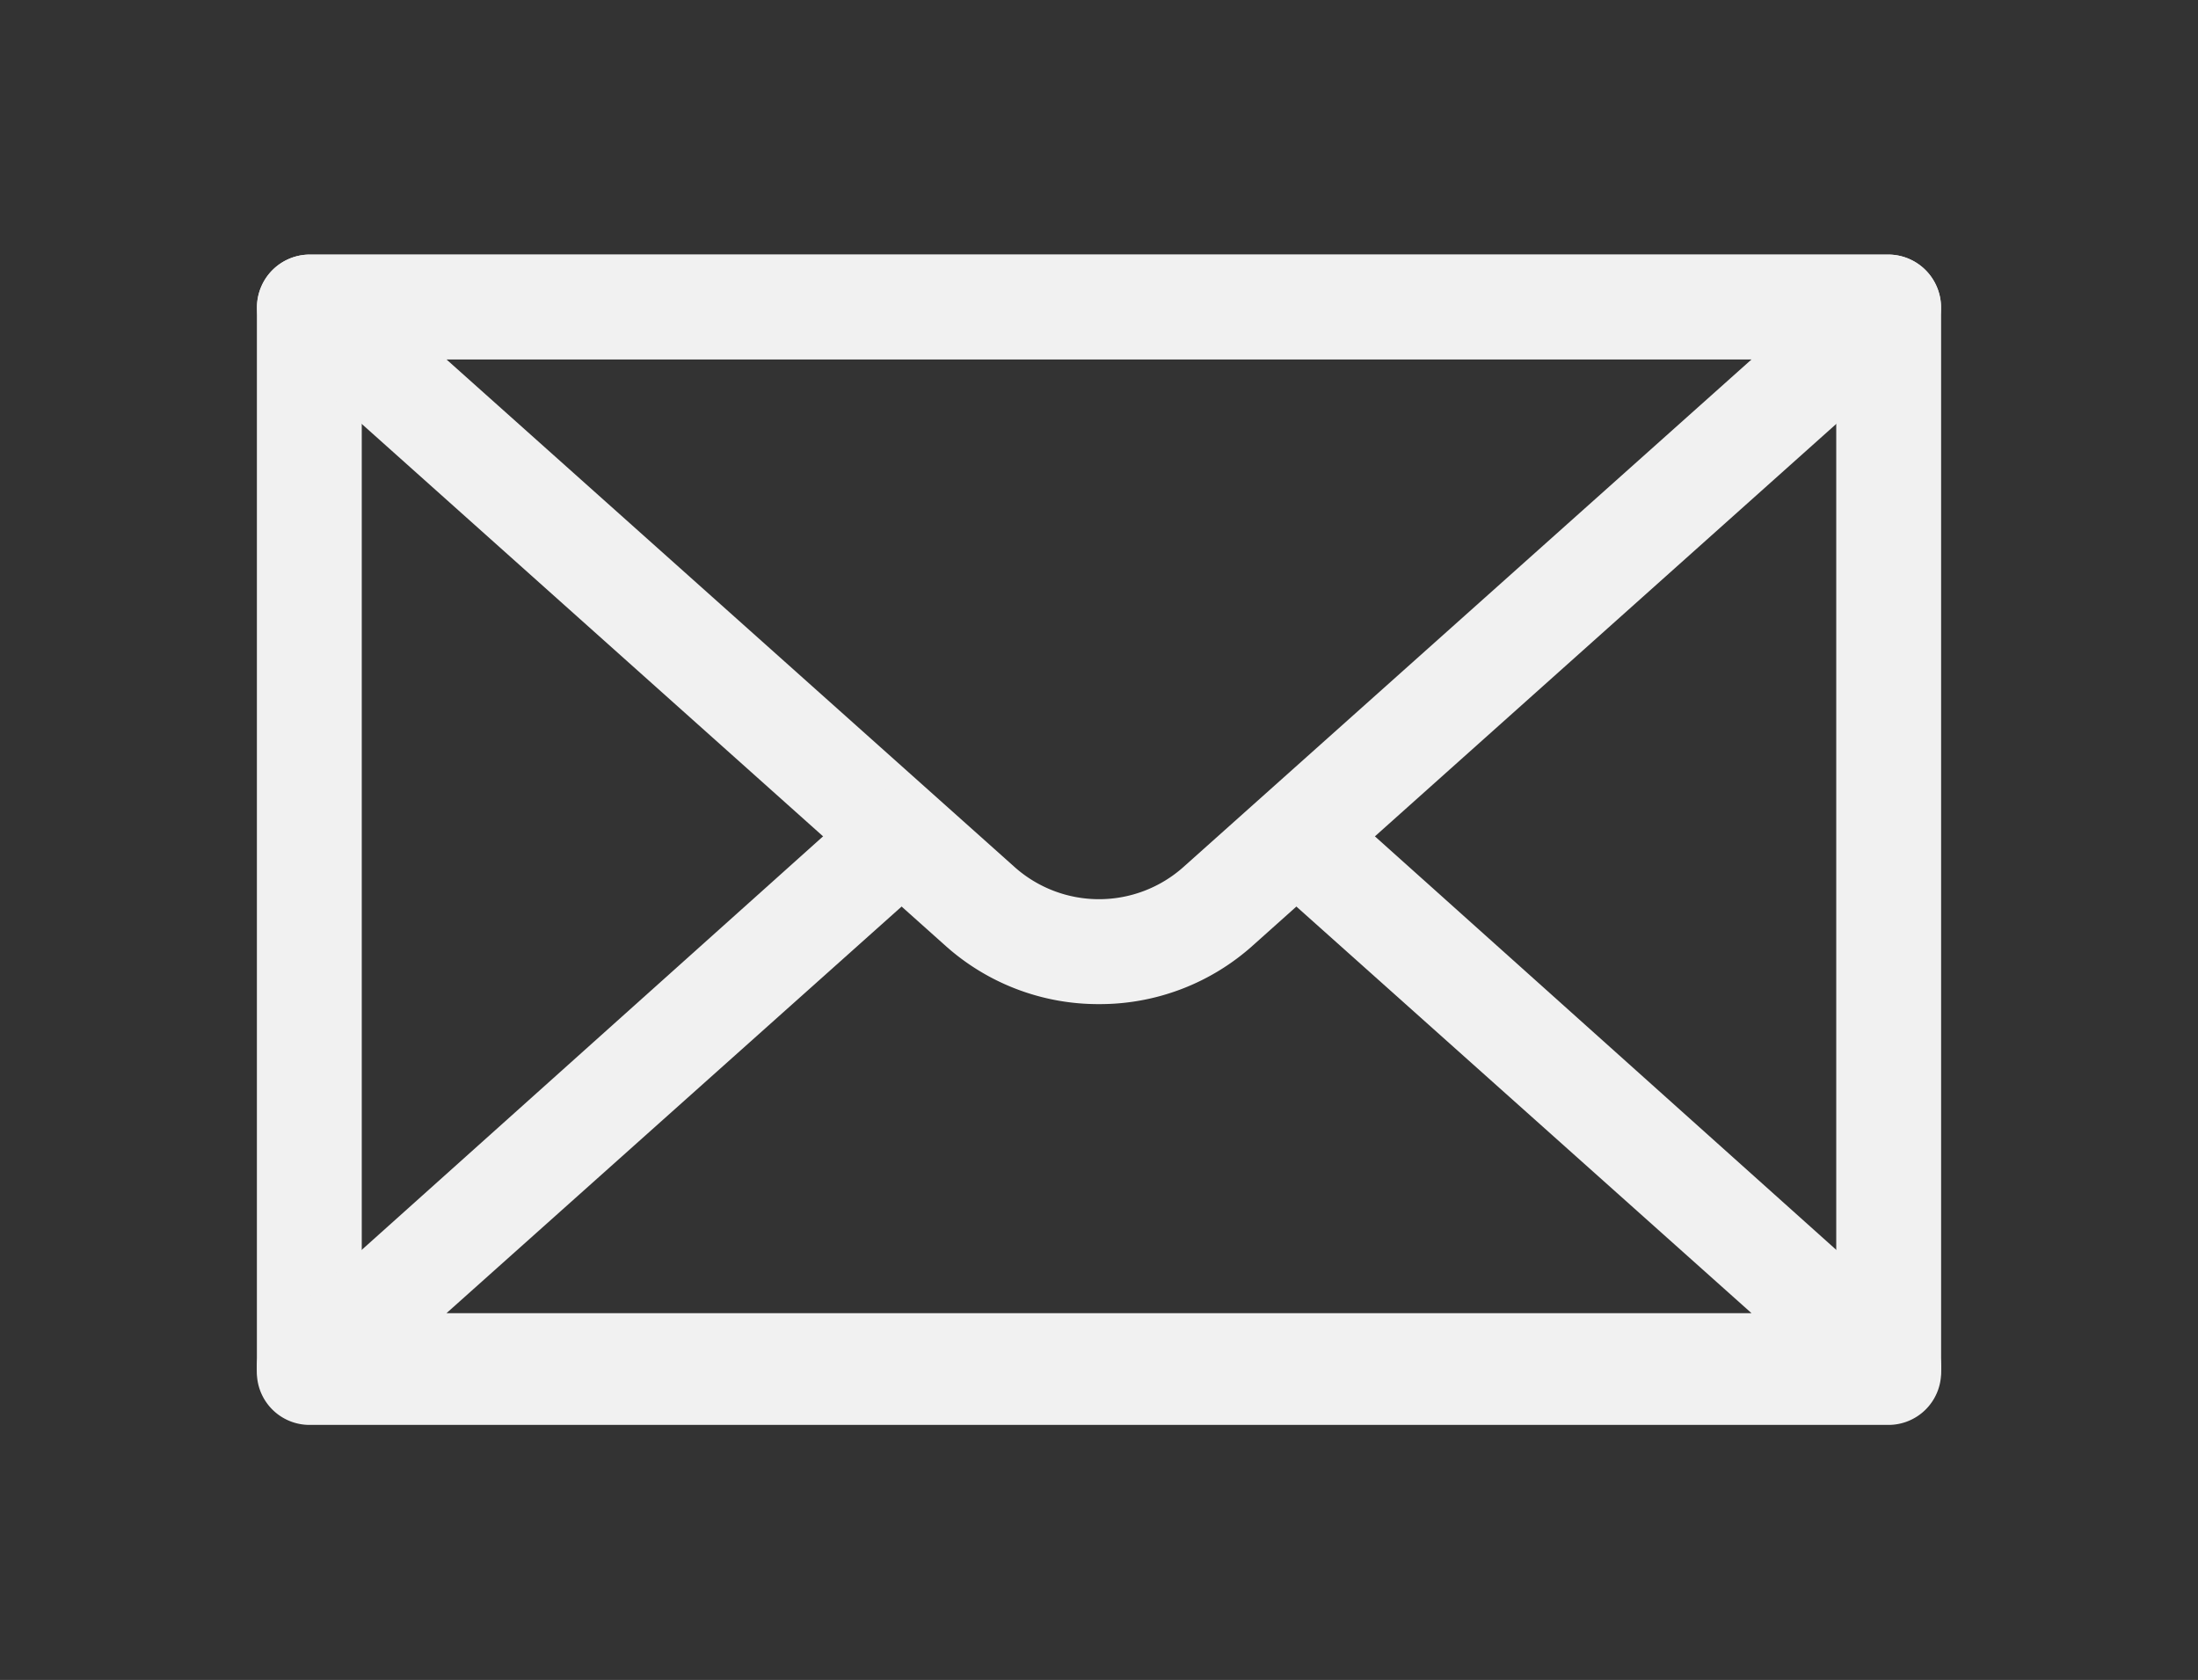
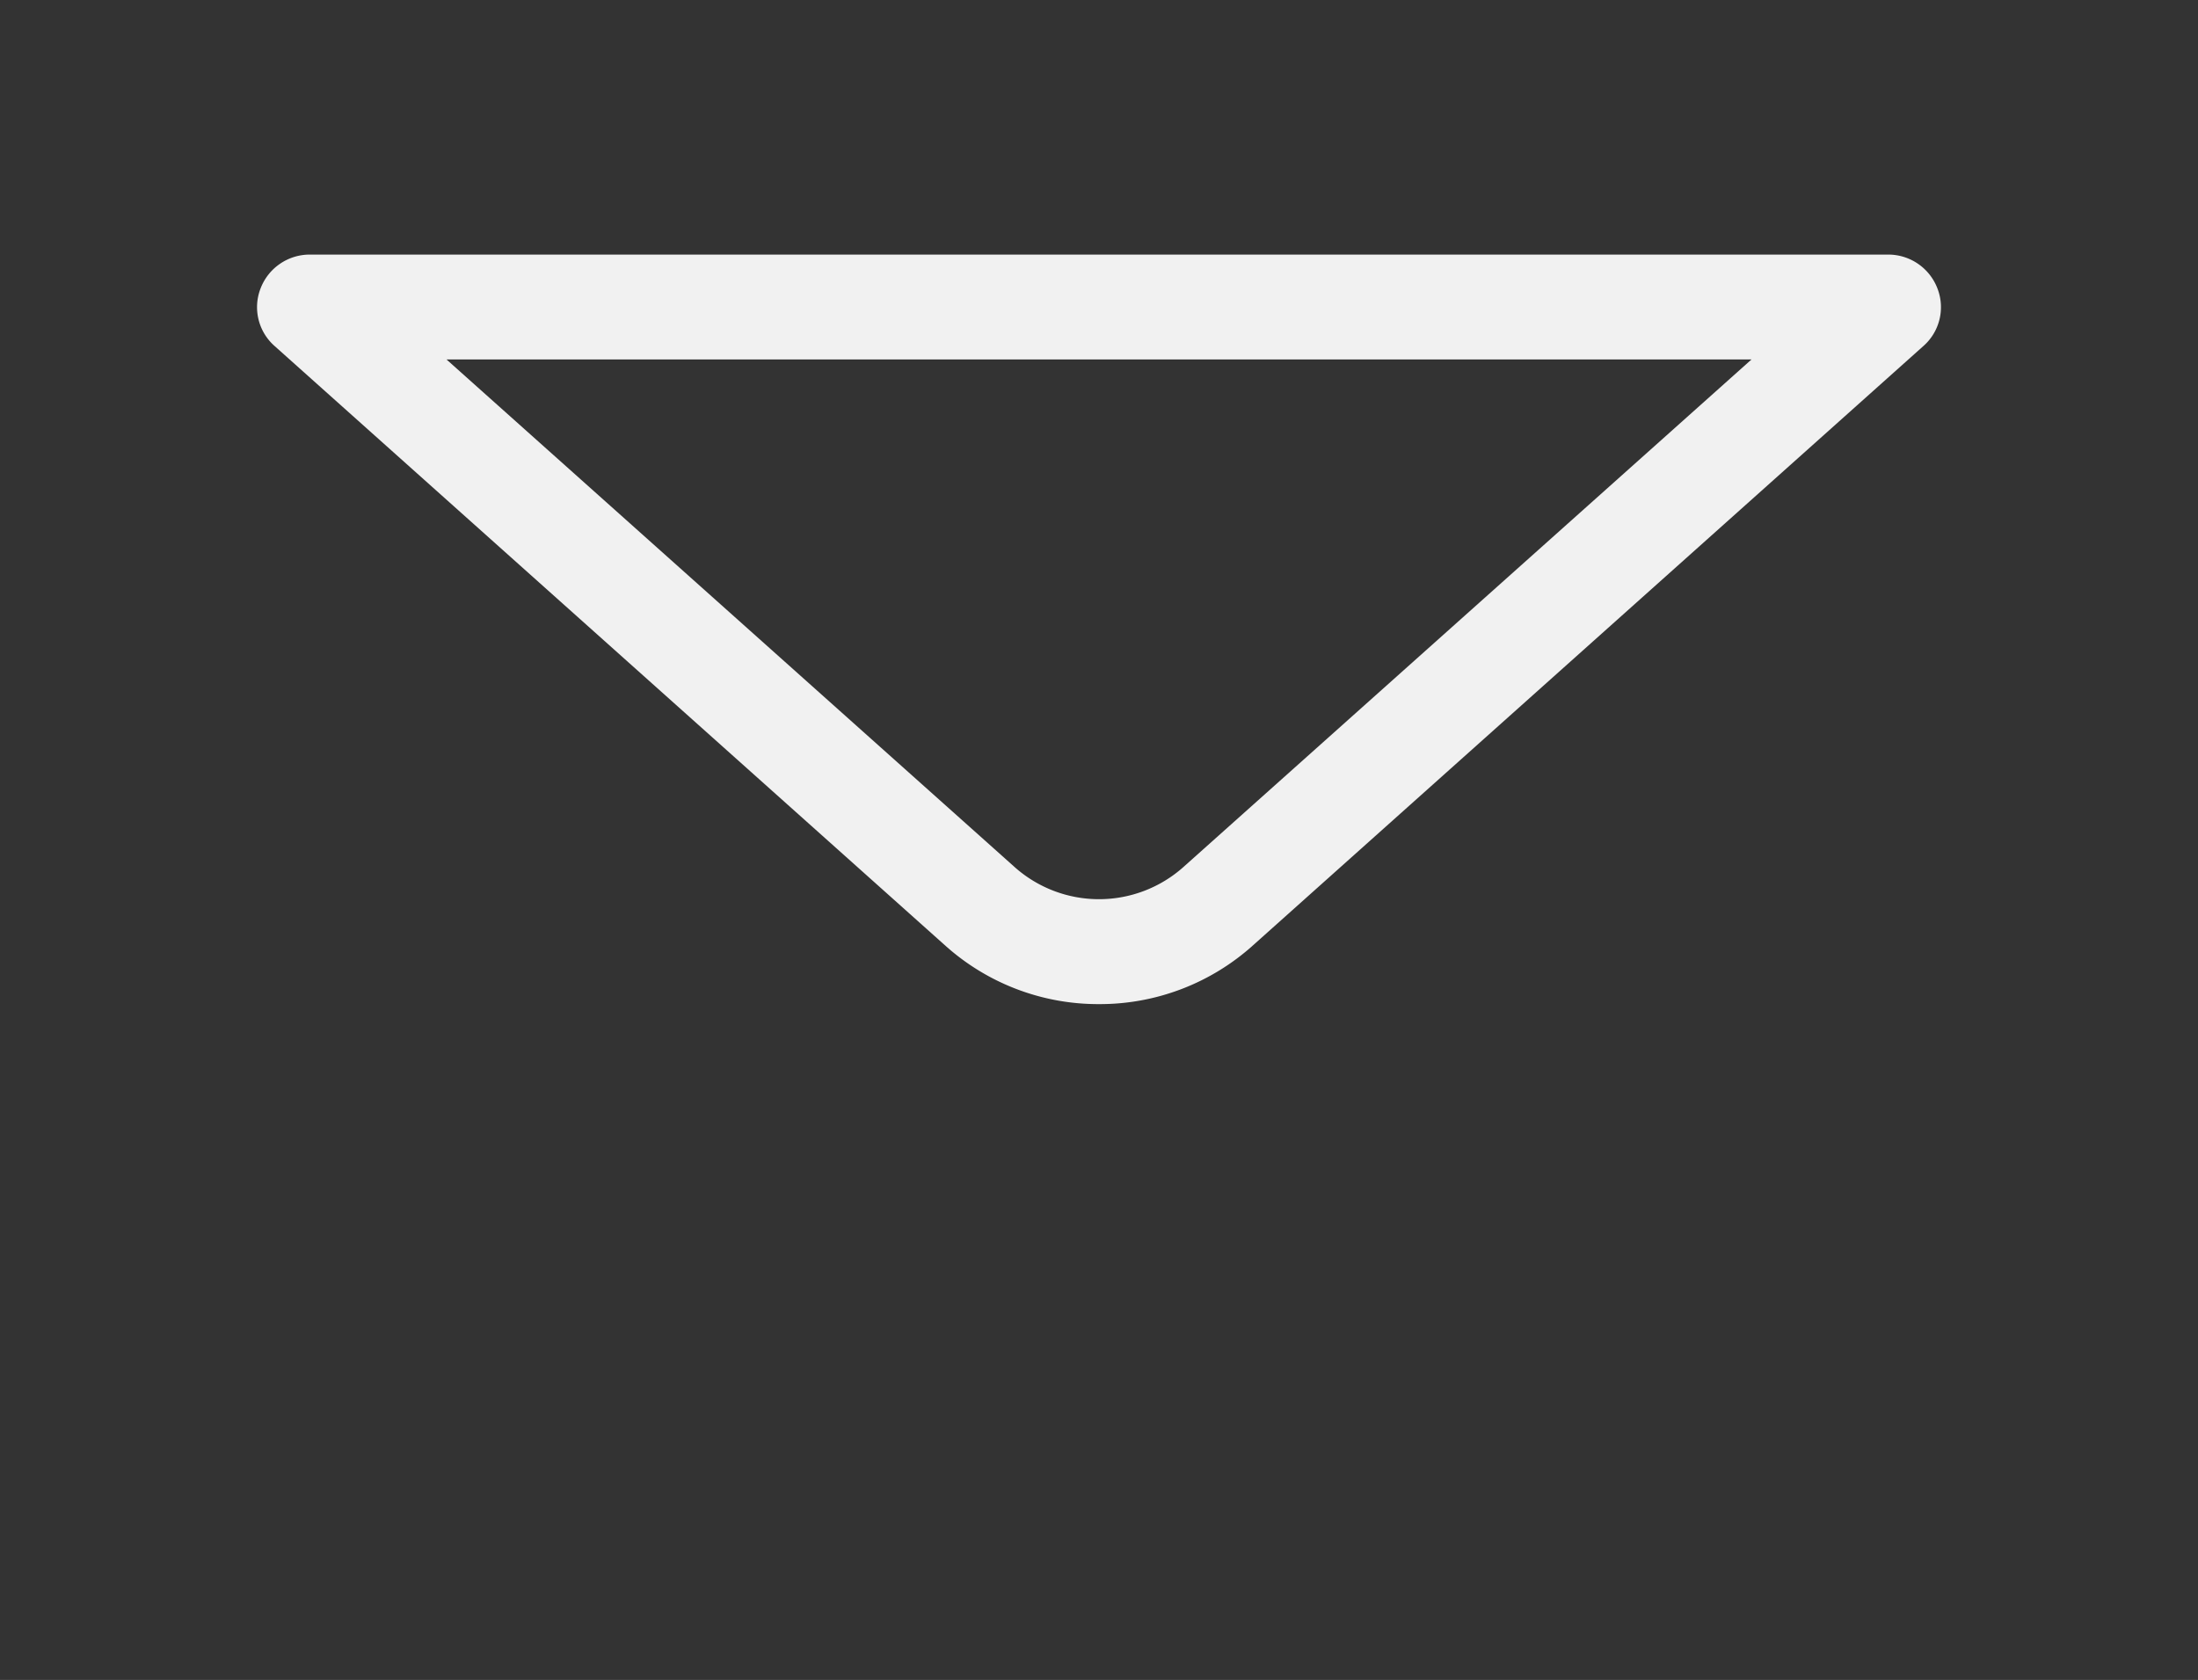
<svg xmlns="http://www.w3.org/2000/svg" viewBox="0 0 48 36.69">
  <rect x="0" y="0" width="48" height="36.69" fill="#333333" stroke="none" />
  <defs>
    <style>.cls-1{fill:#f1f1f1}</style>
  </defs>
  <g id="OBJECTS">
-     <path class="cls-1" d="M41.24 31.12H6.76A1.15 1.15 0 0 1 5.61 30V6.71a1.16 1.16 0 0 1 1.15-1.15h34.48a1.16 1.16 0 0 1 1.15 1.15V30a1.15 1.15 0 0 1-1.15 1.12ZM7.9 28.84h32.2v-21H7.9Z" />
    <path class="cls-1" d="M24 21.93a5 5 0 0 1-3.37-1.29L6 7.56a1.13 1.13 0 0 1-.31-1.26 1.15 1.15 0 0 1 1.07-.74h34.48a1.15 1.15 0 0 1 1.07.74A1.13 1.13 0 0 1 42 7.56L27.37 20.64A5 5 0 0 1 24 21.93ZM9.75 7.85l12.4 11.08a2.77 2.77 0 0 0 3.7 0l12.4-11.08Z" />
-     <path class="cls-1" d="M41.24 31H6.76A1.14 1.14 0 0 1 6 29l12.84-11.51a1.14 1.14 0 0 1 1.61.09 1.15 1.15 0 0 1-.09 1.62L9.75 28.68h28.5L27.64 19.2a1.15 1.15 0 0 1-.09-1.62 1.14 1.14 0 0 1 1.61-.09L42 29a1.14 1.14 0 0 1-.76 2Z" />
  </g>
</svg>